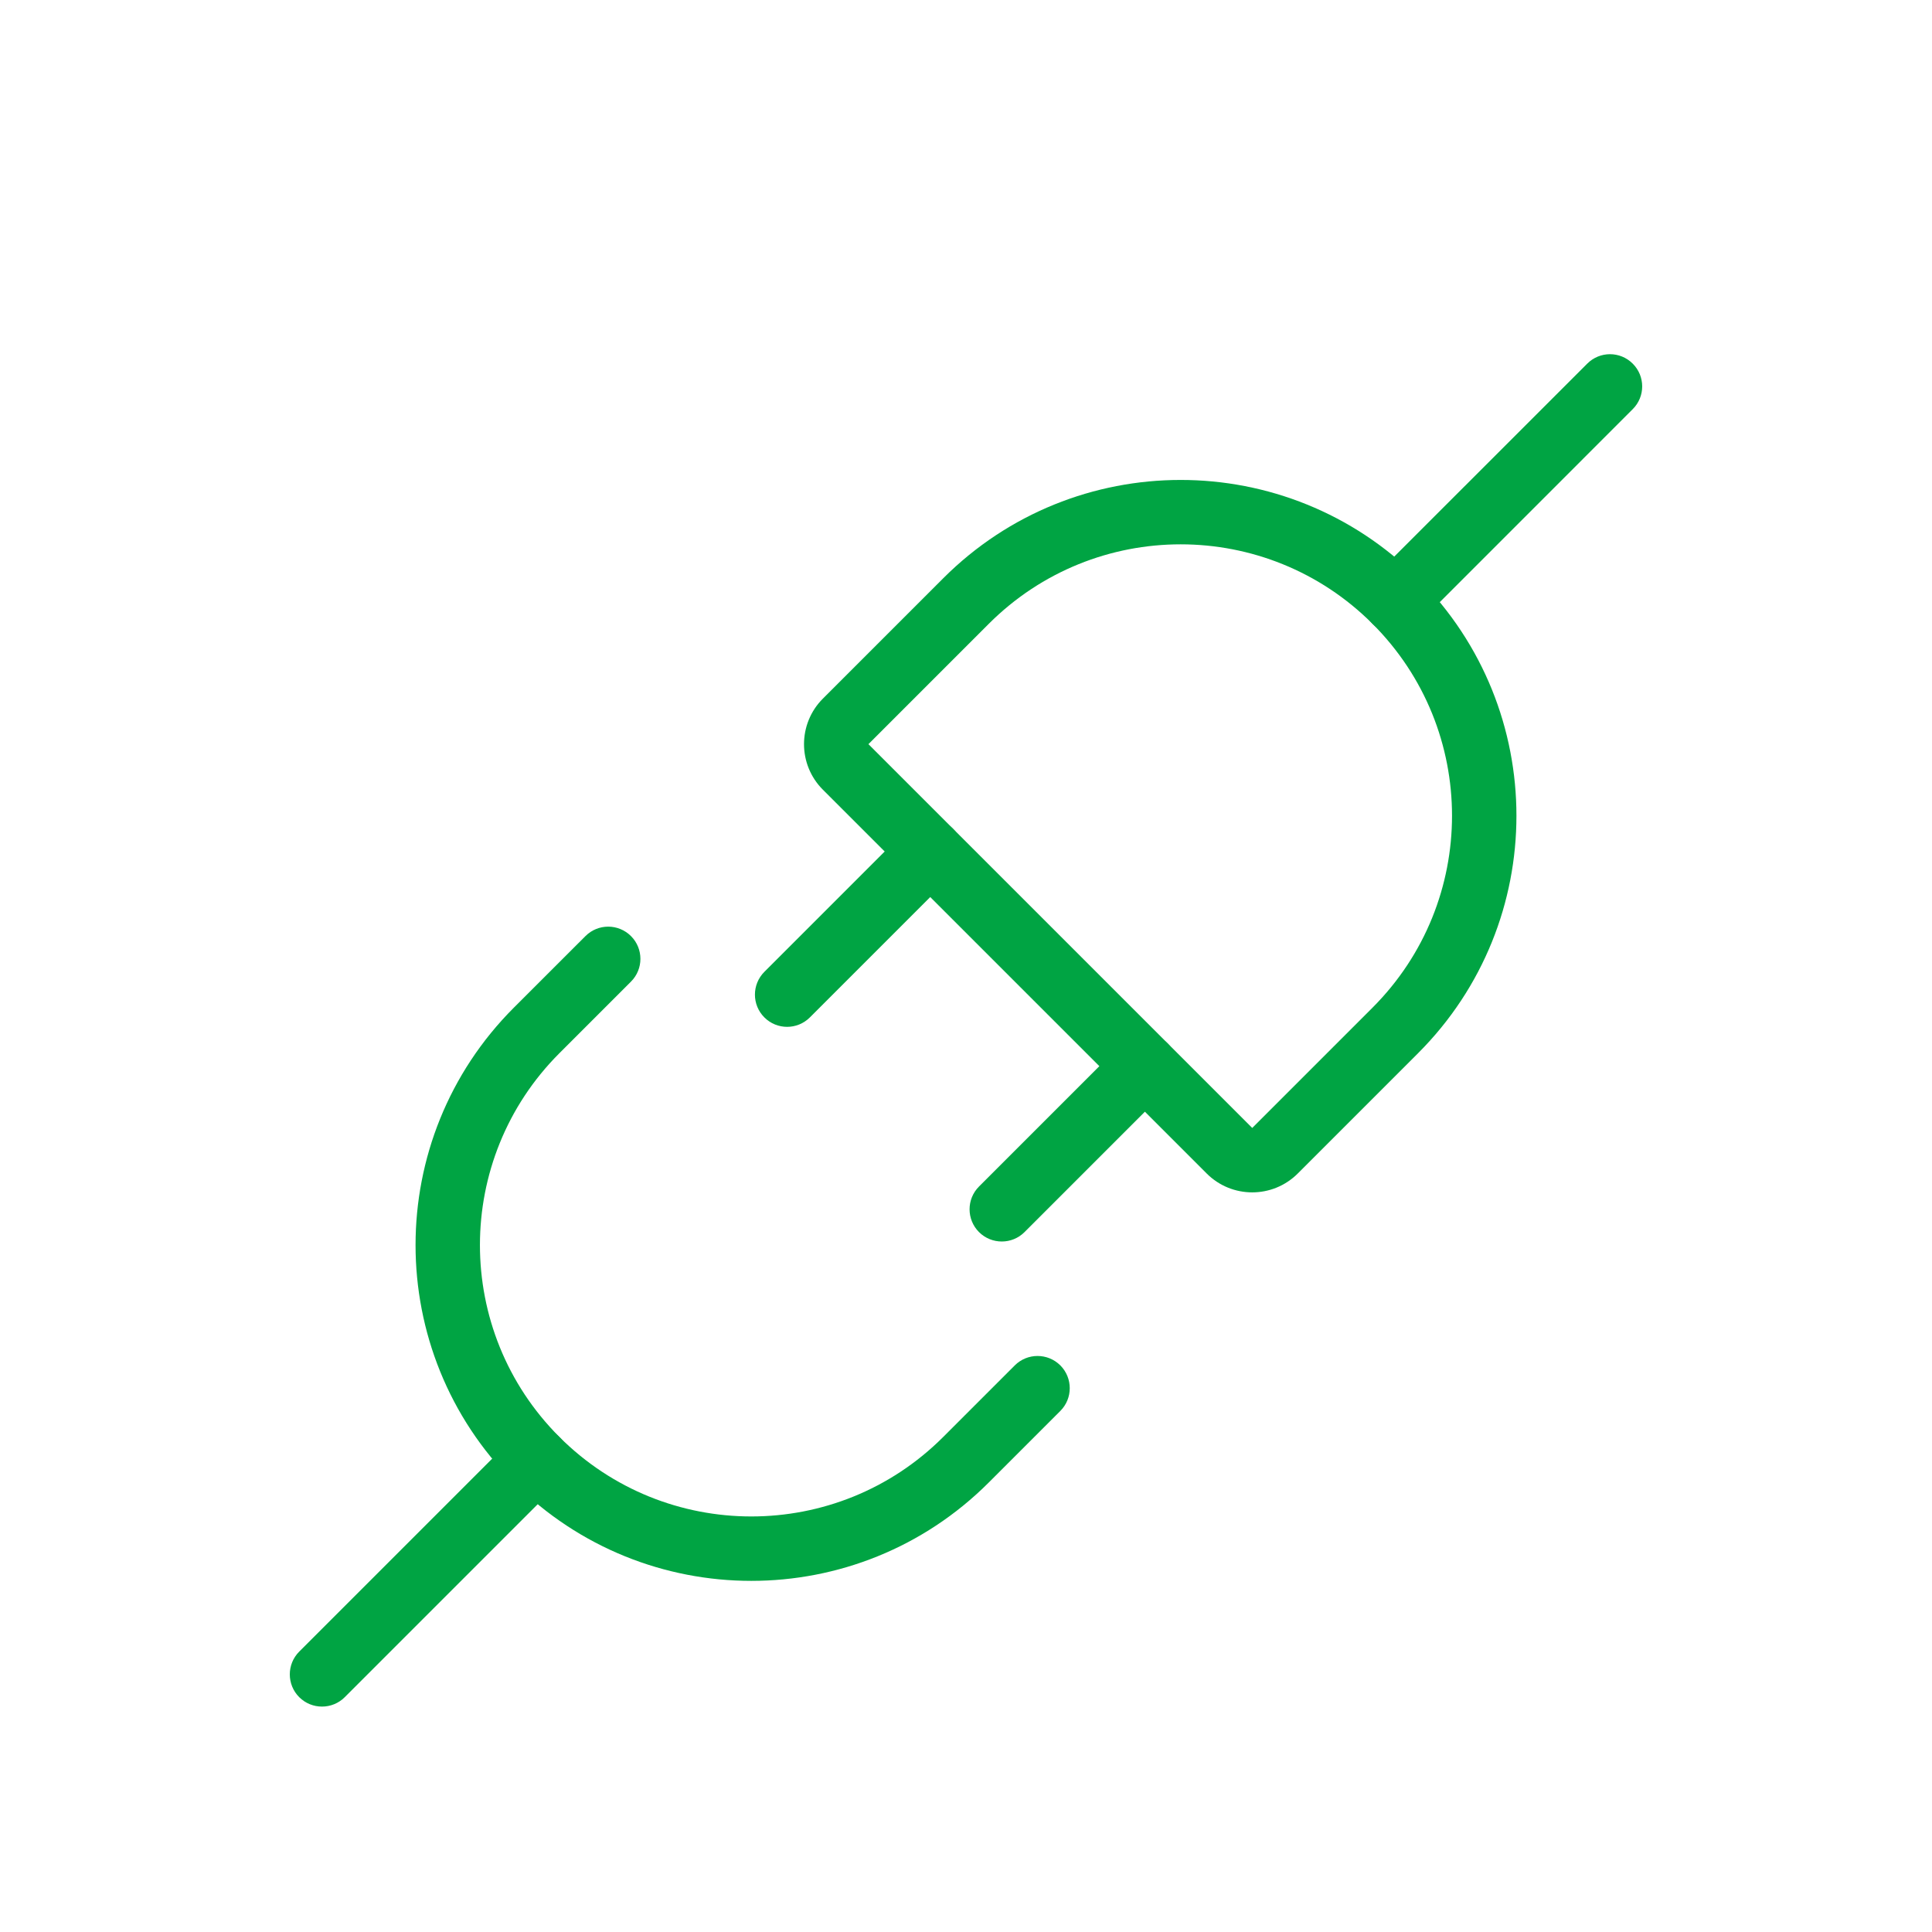
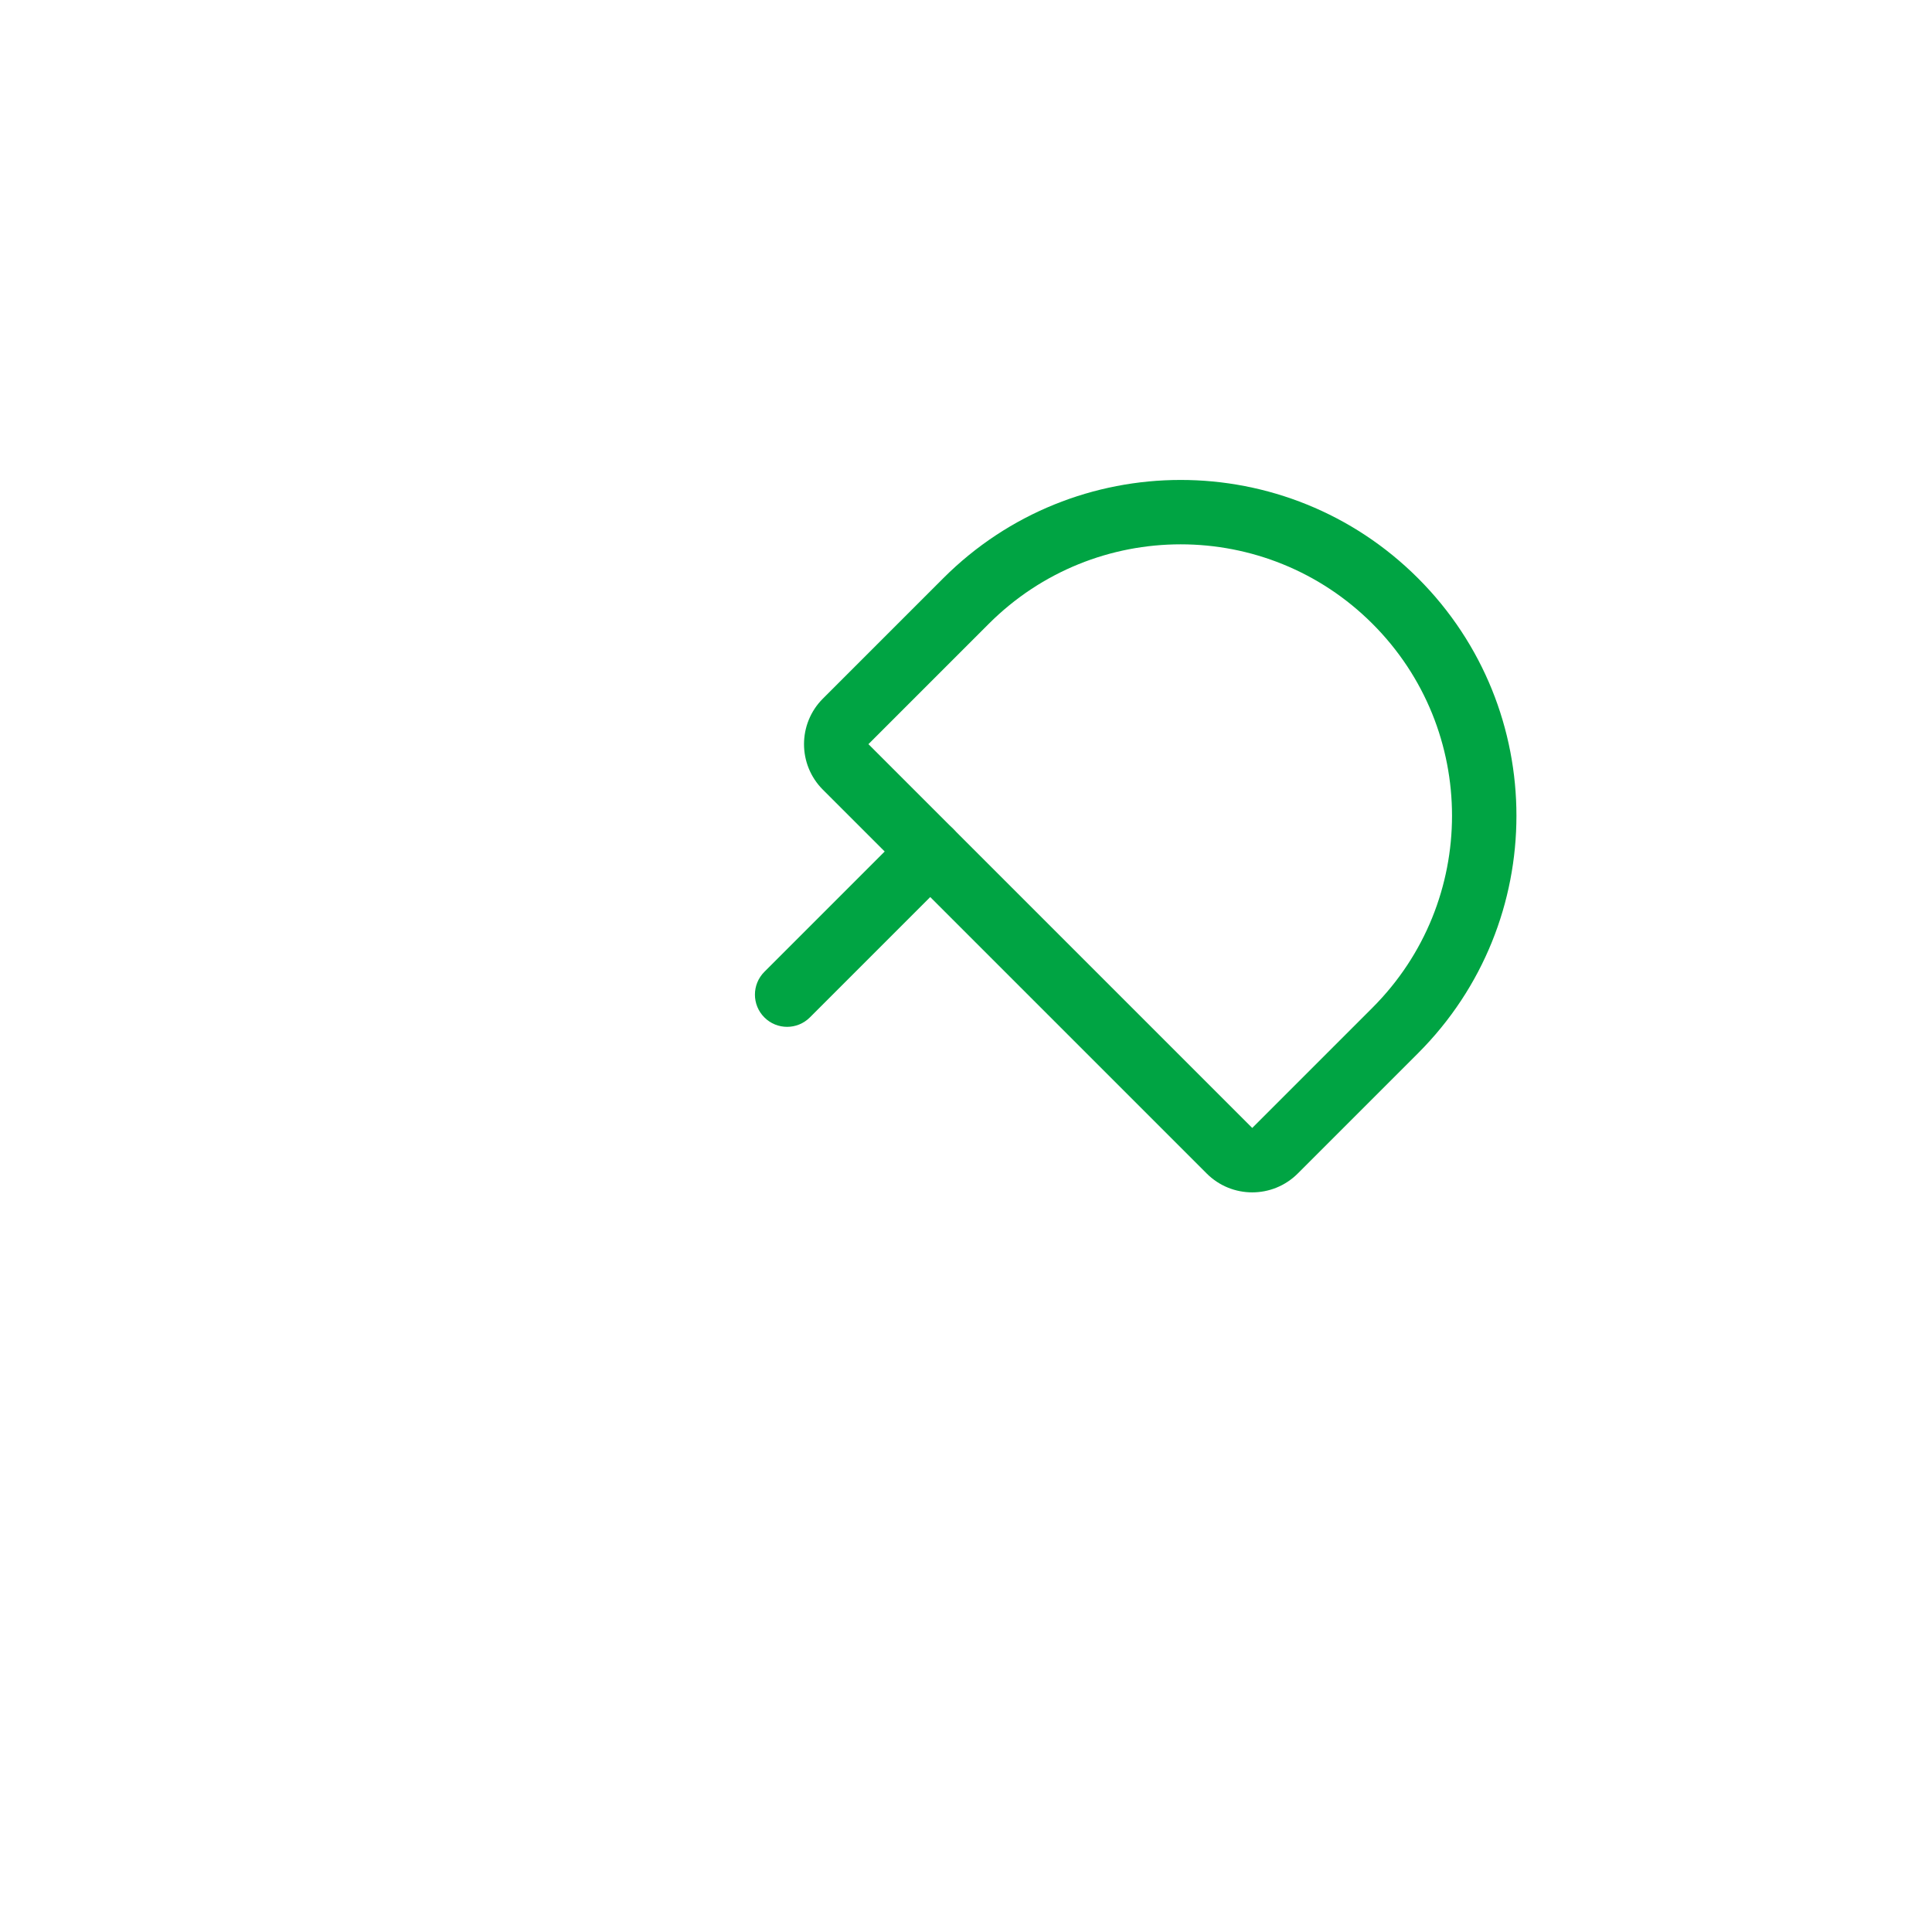
<svg xmlns="http://www.w3.org/2000/svg" width="40" height="40" viewBox="0 0 40 40" fill="none">
-   <path fill-rule="evenodd" clip-rule="evenodd" d="M6.195 35.138C5.935 34.878 5.935 34.455 6.195 34.195L10.639 29.751C10.9 29.49 11.322 29.49 11.582 29.751C11.843 30.011 11.843 30.433 11.582 30.694L7.138 35.138C6.878 35.398 6.455 35.398 6.195 35.138Z" fill="#00A443" />
-   <path fill-rule="evenodd" clip-rule="evenodd" d="M10.639 30.694C7.925 27.979 7.925 23.577 10.639 20.862L12.121 19.381C12.381 19.12 12.803 19.12 13.064 19.381C13.324 19.641 13.324 20.063 13.064 20.323L11.582 21.805C9.388 23.999 9.388 27.557 11.582 29.751C13.777 31.945 17.334 31.945 19.528 29.751L21.01 28.269C21.27 28.009 21.692 28.009 21.953 28.269C22.213 28.53 22.213 28.952 21.953 29.212L20.471 30.694C17.756 33.409 13.354 33.409 10.639 30.694Z" fill="#00A443" />
-   <path fill-rule="evenodd" clip-rule="evenodd" d="M28.417 11.973L32.862 7.529C33.122 7.268 33.544 7.268 33.804 7.529C34.065 7.789 34.065 8.211 33.804 8.471L29.36 12.916C29.1 13.176 28.678 13.176 28.417 12.916C28.157 12.655 28.157 12.233 28.417 11.973Z" fill="#00A443" />
  <path fill-rule="evenodd" clip-rule="evenodd" d="M25.926 23.353L28.417 20.862C30.611 18.667 30.611 15.11 28.417 12.916C26.223 10.721 22.666 10.721 20.471 12.916L17.98 15.407L25.926 23.353ZM29.36 21.805L26.869 24.296C26.348 24.817 25.504 24.817 24.983 24.296L17.037 16.35C16.516 15.829 16.516 14.985 17.037 14.464L19.528 11.973C22.243 9.258 26.645 9.258 29.36 11.973C32.075 14.688 32.075 19.09 29.36 21.805Z" fill="#00A443" />
  <path fill-rule="evenodd" clip-rule="evenodd" d="M15.825 21.064C15.565 20.804 15.565 20.382 15.825 20.121L18.788 17.158C19.048 16.898 19.47 16.898 19.731 17.158C19.991 17.419 19.991 17.841 19.731 18.101L16.768 21.064C16.507 21.325 16.085 21.325 15.825 21.064Z" fill="#00A443" />
-   <path fill-rule="evenodd" clip-rule="evenodd" d="M20.269 25.509C20.009 25.248 20.009 24.826 20.269 24.566L23.232 21.603C23.492 21.342 23.915 21.342 24.175 21.603C24.435 21.863 24.435 22.285 24.175 22.546L21.212 25.509C20.952 25.769 20.53 25.769 20.269 25.509Z" fill="#00A443" />
</svg>